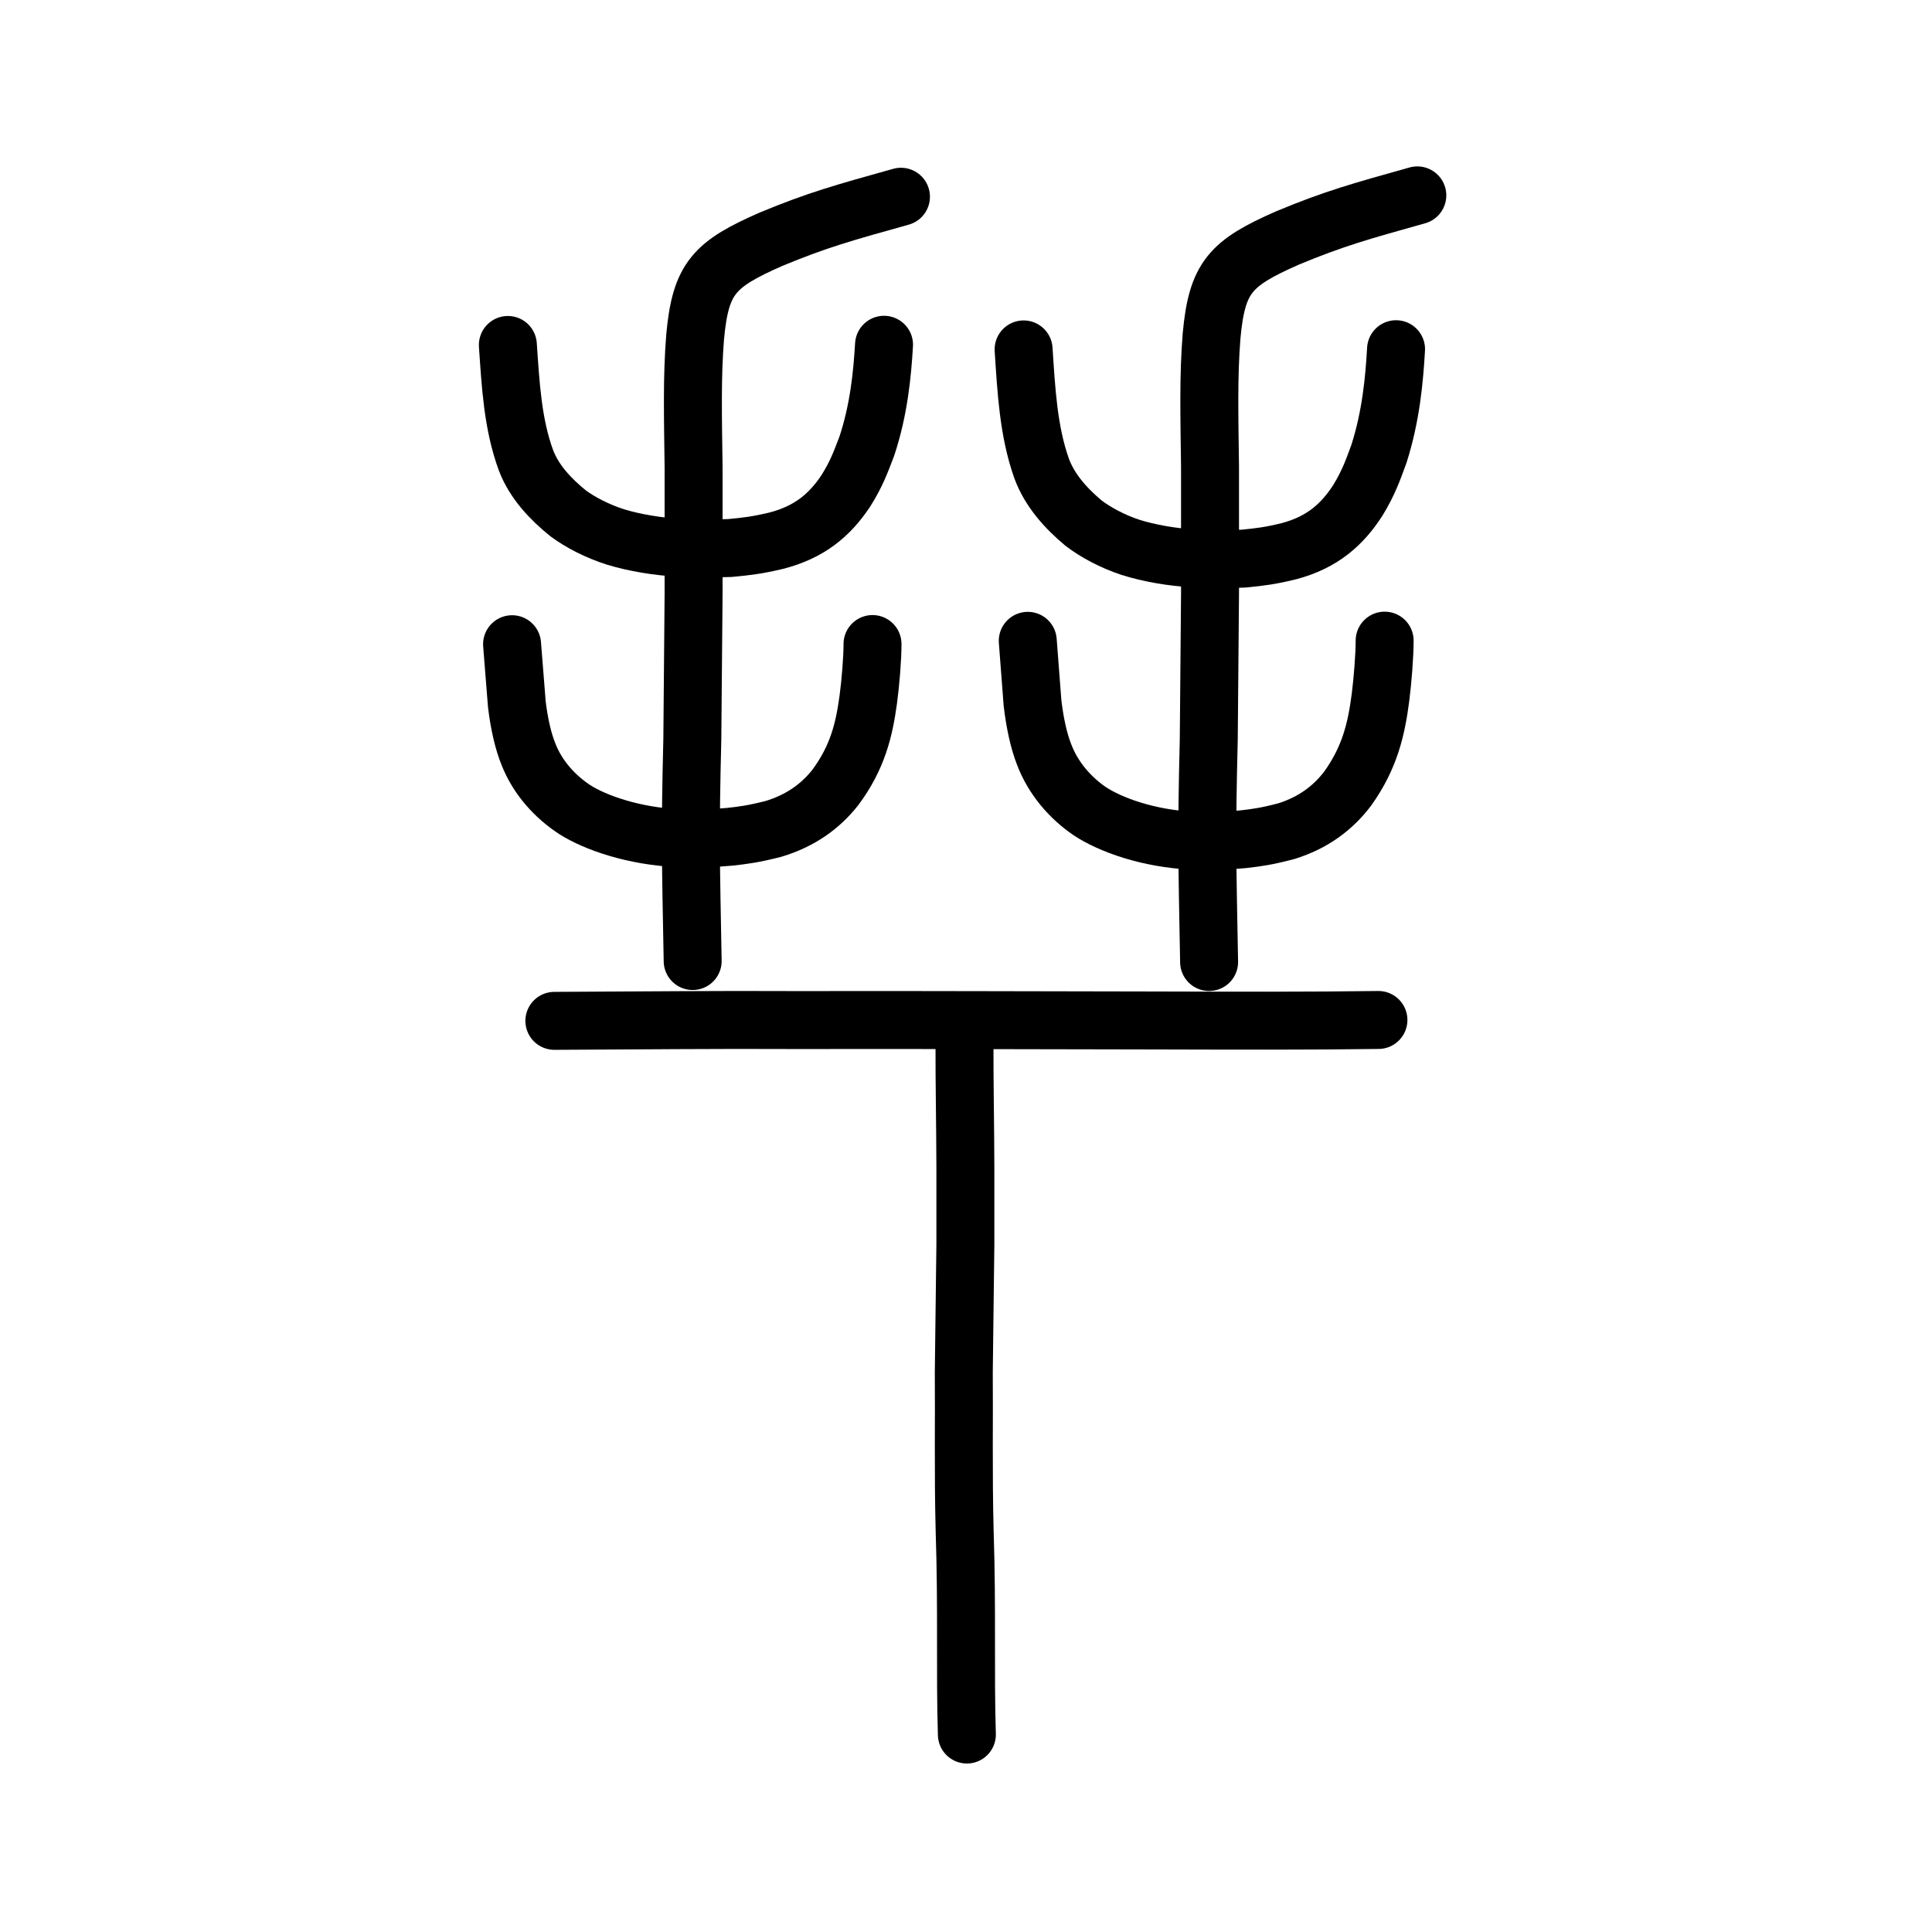
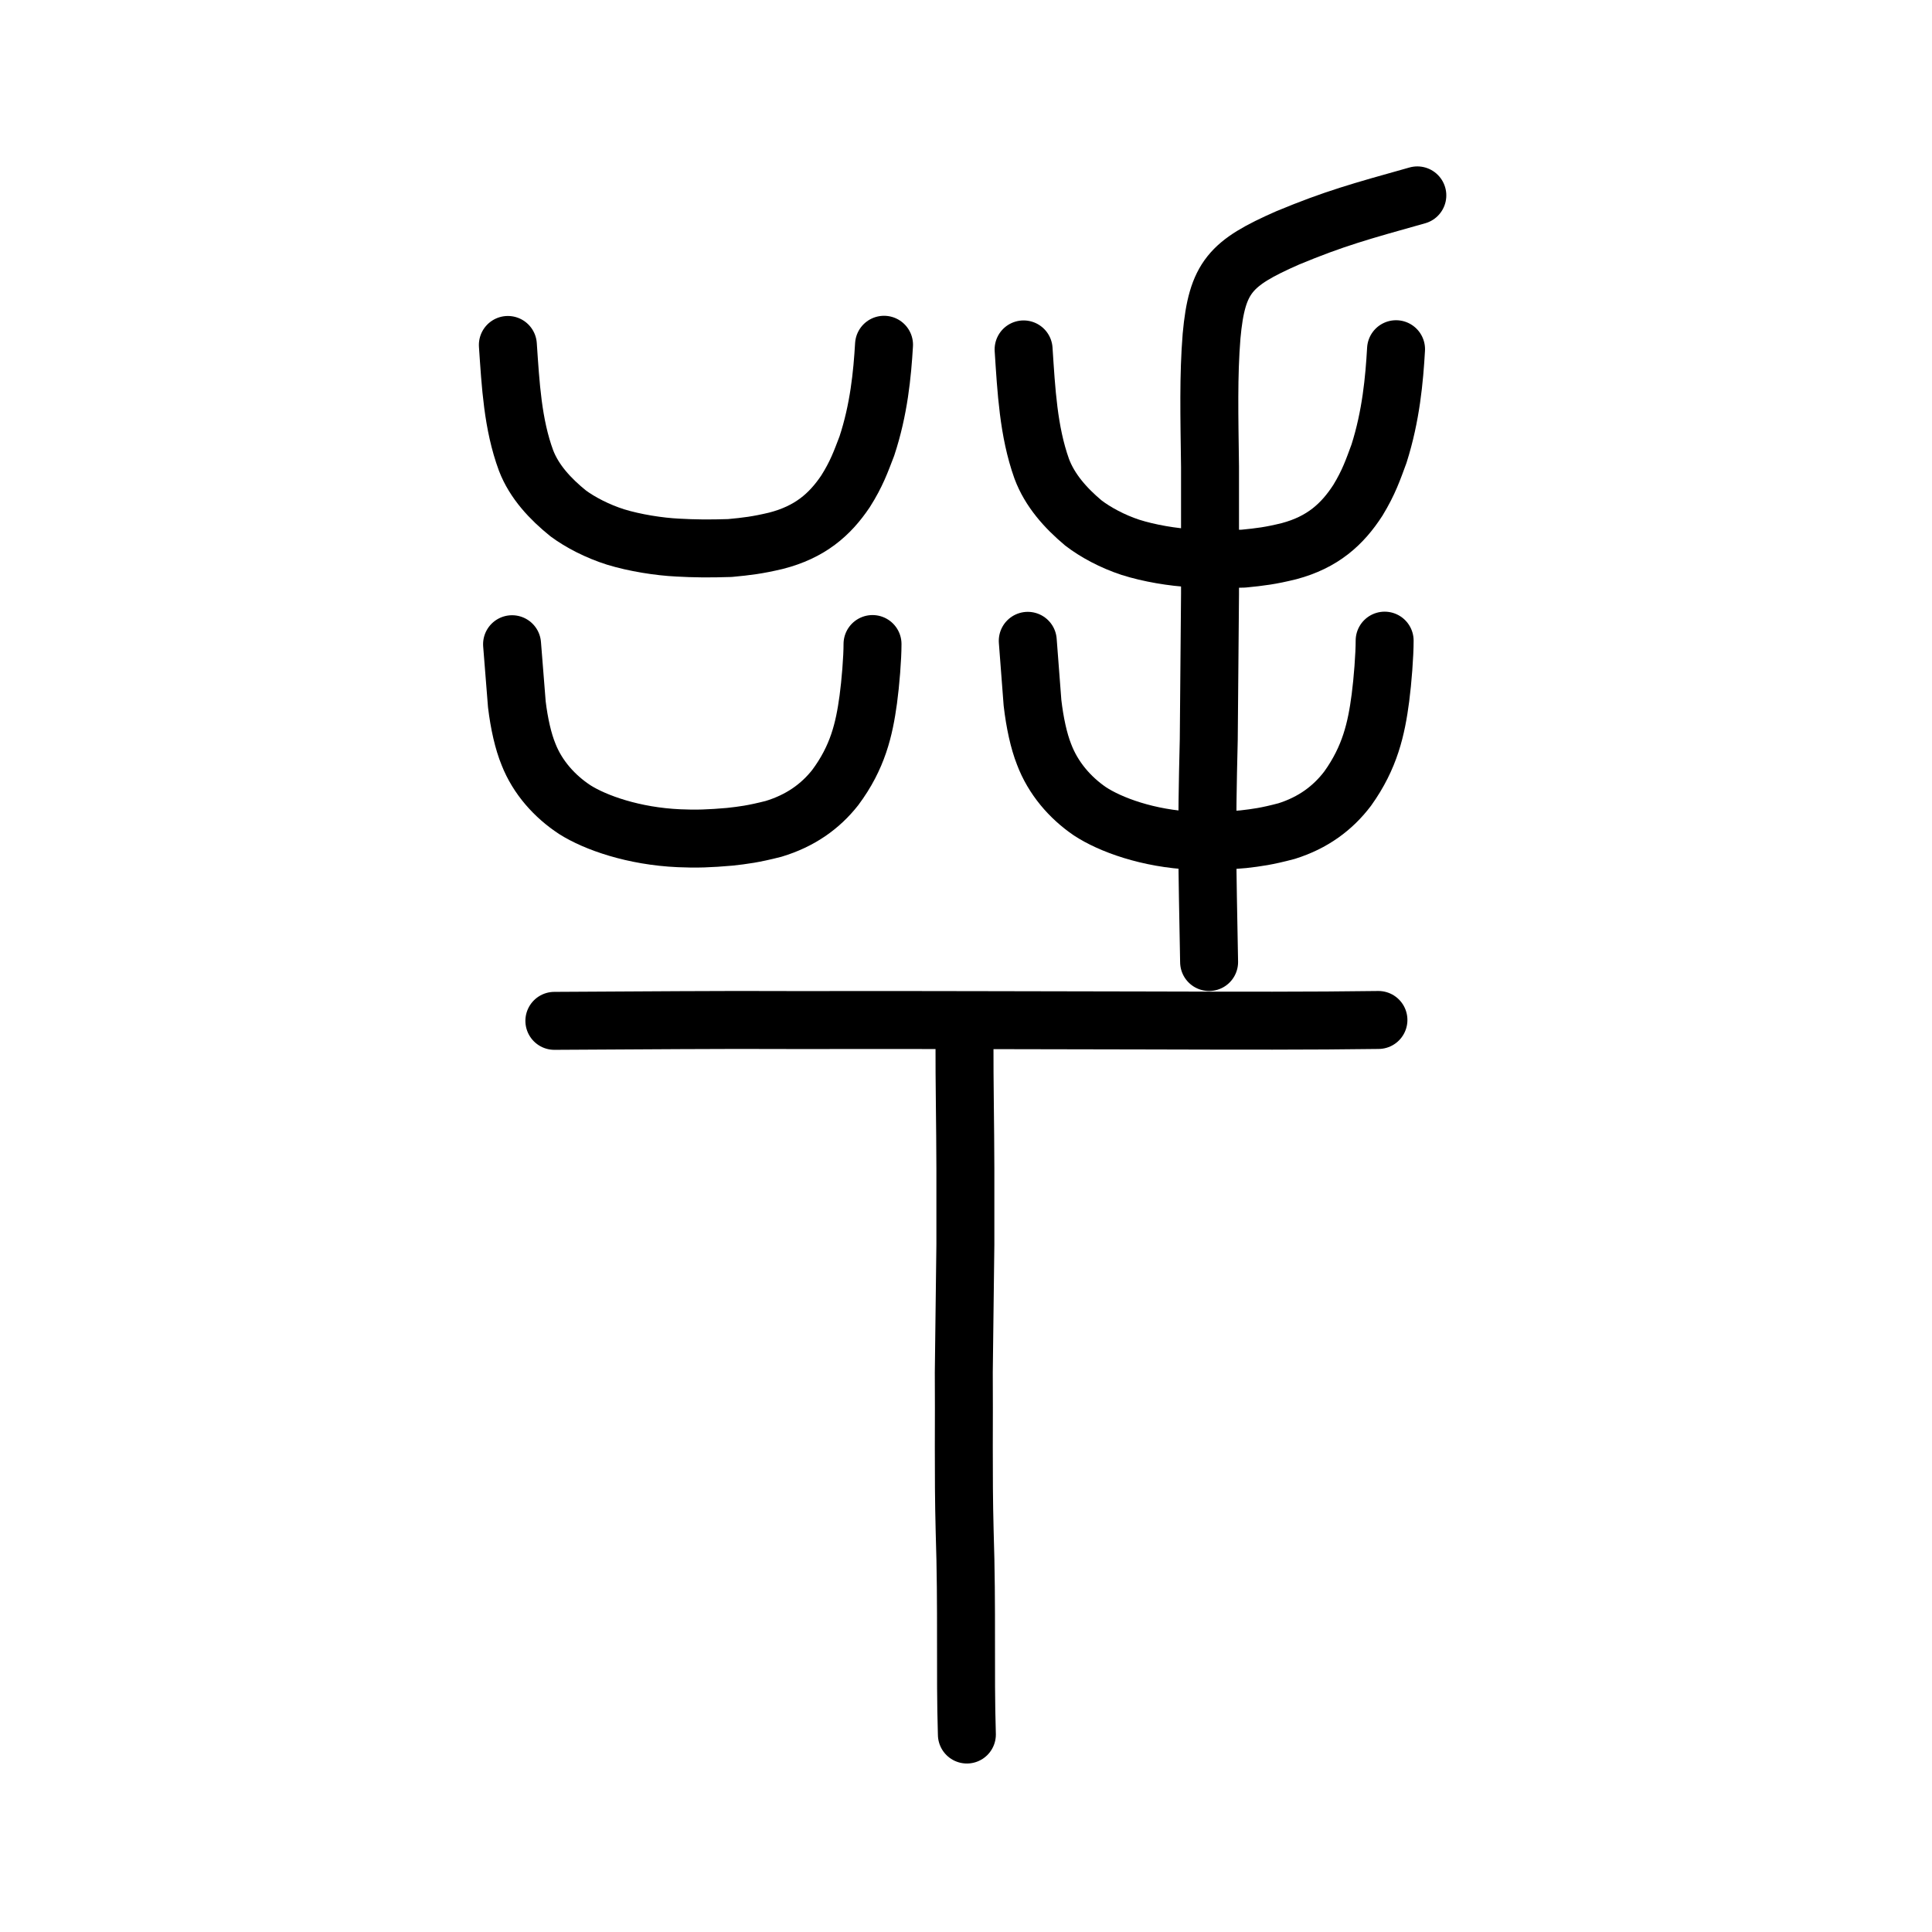
<svg xmlns="http://www.w3.org/2000/svg" xmlns:ns1="http://www.inkscape.org/namespaces/inkscape" xmlns:ns2="http://sodipodi.sourceforge.net/DTD/sodipodi-0.dtd" width="200px" height="200px" viewBox="0 0 200 200" version="1.1" id="SVGRoot" ns1:version="0.92.3 (2405546, 2018-03-11)" ns2:docname="22af6ss.svg">
  <ns2:namedview id="base" pagecolor="#ffffff" bordercolor="#666666" borderopacity="1.0" ns1:pageopacity="0.0" ns1:pageshadow="2" ns1:zoom="4" ns1:cx="85.078551" ns1:cy="131.47701" ns1:document-units="px" ns1:current-layer="layer1" showgrid="true" ns1:window-width="1047" ns1:window-height="890" ns1:window-x="749" ns1:window-y="64" ns1:window-maximized="0" ns1:snap-global="false">
    <ns1:grid type="xygrid" id="grid4562" />
  </ns2:namedview>
  <defs id="defs4546" />
  <g id="layer1" ns1:groupmode="layer" ns1:label="レイヤー 1">
-     <path style="opacity:1;vector-effect:none;fill:none;fill-opacity:1;stroke:#000000;stroke-width:6;stroke-linecap:round;stroke-linejoin:miter;stroke-miterlimit:4;stroke-dasharray:none;stroke-dashoffset:0;stroke-opacity:1" d="M 71.705,99.485 C 71.511,89.002 71.424,86.397 71.669,76.514 L 71.8,61.506 v -13.123 c -0.069,-5.354 -0.173,-9.387 0.161,-13.511 0.562,-6.075 1.938,-7.512 7.878,-10.117 4.824,-1.997 7.482,-2.726 13.428,-4.388" id="path6087-7" ns1:connector-curvature="0" ns2:nodetypes="ccccccc" />
    <path style="opacity:1;vector-effect:none;fill:none;fill-opacity:1;stroke:#000000;stroke-width:6;stroke-linecap:round;stroke-linejoin:round;stroke-miterlimit:4;stroke-dasharray:none;stroke-dashoffset:0;stroke-opacity:1" d="m 52.574,35.71 c 0.282,4.123 0.496,8.212 1.886,11.97 0.846,2.201 2.527,3.987 4.357,5.464 1.251,0.928 3.052,1.861 4.915,2.447 1.962,0.604 4.499,1.005 6.436,1.096 1.676,0.095 3.293,0.114 5.392,0.044 1.771,-0.166 2.84,-0.294 4.77,-0.751 3.506,-0.897 5.571,-2.696 7.198,-5.117 1.148,-1.809 1.592,-3.085 2.206,-4.681 1.254,-3.79 1.6,-7.45 1.781,-10.492" id="path6755-5" ns1:connector-curvature="0" ns2:nodetypes="cccccccccc" />
    <path style="opacity:1;vector-effect:none;fill:none;fill-opacity:1;stroke:#000000;stroke-width:6;stroke-linecap:round;stroke-linejoin:round;stroke-miterlimit:4;stroke-dasharray:none;stroke-dashoffset:0;stroke-opacity:1" d="m 53.009,66.689 0.495,6.227 c 0.242,1.998 0.657,3.839 1.212,5.183 0.932,2.374 2.696,4.345 4.787,5.716 2.128,1.348 6.091,2.753 10.799,2.959 1.757,0.082 3.198,0.028 5.252,-0.152 1.398,-0.155 2.412,-0.281 4.515,-0.816 2.769,-0.835 4.838,-2.305 6.394,-4.278 2.327,-3.123 2.996,-6.004 3.421,-9.114 0.234,-1.72 0.442,-4.3 0.439,-5.743" id="path6755-5-5" ns1:connector-curvature="0" ns2:nodetypes="cccccccccc" />
    <path style="opacity:1;vector-effect:none;fill:none;fill-opacity:1;stroke:#000000;stroke-width:6;stroke-linecap:round;stroke-linejoin:miter;stroke-miterlimit:4;stroke-dasharray:none;stroke-dashoffset:0;stroke-opacity:1" d="m 125.166,99.586 c -0.194,-10.514 -0.281,-13.128 -0.035,-23.041 L 125.261,61.491 V 48.328 c -0.069,-5.37 -0.173,-9.415 0.161,-13.553 0.562,-6.094 1.937,-7.535 7.875,-10.148 4.823,-2.003 7.48,-2.734 13.424,-4.401" id="path6087-7-3" ns1:connector-curvature="0" ns2:nodetypes="ccccccc" />
    <path style="opacity:1;vector-effect:none;fill:none;fill-opacity:1;stroke:#000000;stroke-width:6;stroke-linecap:round;stroke-linejoin:round;stroke-miterlimit:4;stroke-dasharray:none;stroke-dashoffset:0;stroke-opacity:1" d="m 105.963,36.171 c 0.279,4.248 0.491,8.461 1.868,12.333 0.837,2.268 2.501,4.108 4.314,5.63 1.239,0.956 3.022,1.917 4.866,2.521 1.943,0.623 4.454,1.036 6.372,1.129 1.659,0.098 3.26,0.118 5.338,0.046 1.753,-0.171 2.812,-0.303 4.723,-0.774 3.472,-0.924 5.516,-2.778 7.127,-5.272 1.136,-1.864 1.576,-3.178 2.184,-4.823 1.242,-3.905 1.584,-7.676 1.763,-10.811" id="path6755-5-3" ns1:connector-curvature="0" ns2:nodetypes="cccccccccc" />
    <path style="opacity:1;vector-effect:none;fill:none;fill-opacity:1;stroke:#000000;stroke-width:6;stroke-linecap:round;stroke-linejoin:round;stroke-miterlimit:4;stroke-dasharray:none;stroke-dashoffset:0;stroke-opacity:1" d="m 106.394,66.338 0.49,6.416 c 0.239,2.059 0.651,3.956 1.2,5.34 0.923,2.446 2.669,4.477 4.74,5.889 2.107,1.389 6.03,2.837 10.692,3.048 1.74,0.085 3.166,0.029 5.2,-0.156 1.384,-0.16 2.388,-0.289 4.47,-0.84 2.742,-0.861 4.79,-2.375 6.33,-4.408 2.304,-3.218 2.967,-6.186 3.387,-9.391 0.232,-1.772 0.437,-4.431 0.435,-5.917" id="path6755-5-5-2" ns1:connector-curvature="0" ns2:nodetypes="cccccccccc" />
    <path style="fill:none;stroke:#000000;stroke-width:6;stroke-linecap:round;stroke-linejoin:round;stroke-miterlimit:4;stroke-dasharray:none;stroke-opacity:1" d="m 57.388,105.678 c 9.837,-0.04 16.153,-0.126 25.357,-0.081 12.433,-0.029 25.174,0.033 35.807,0.04 10.051,0.027 17.01,0.048 24.143,-0.05" id="path4568-3" ns1:connector-curvature="0" ns2:nodetypes="cccc" />
    <path style="opacity:1;vector-effect:none;fill:none;fill-opacity:1;stroke:#000000;stroke-width:6;stroke-linecap:round;stroke-linejoin:miter;stroke-miterlimit:4;stroke-dasharray:none;stroke-dashoffset:0;stroke-opacity:1" d="m 100.091,179.558 c -0.203,-6.51 0.041,-12.886 -0.231,-21.089 -0.156,-5.933 -0.045,-11.767 -0.088,-16.398 l 0.163,-13.239 v -7.877 c -0.009,-4.535 -0.105,-8.916 -0.091,-13.063" id="path6087-7-3-5" ns1:connector-curvature="0" ns2:nodetypes="cccccc" />
  </g>
</svg>